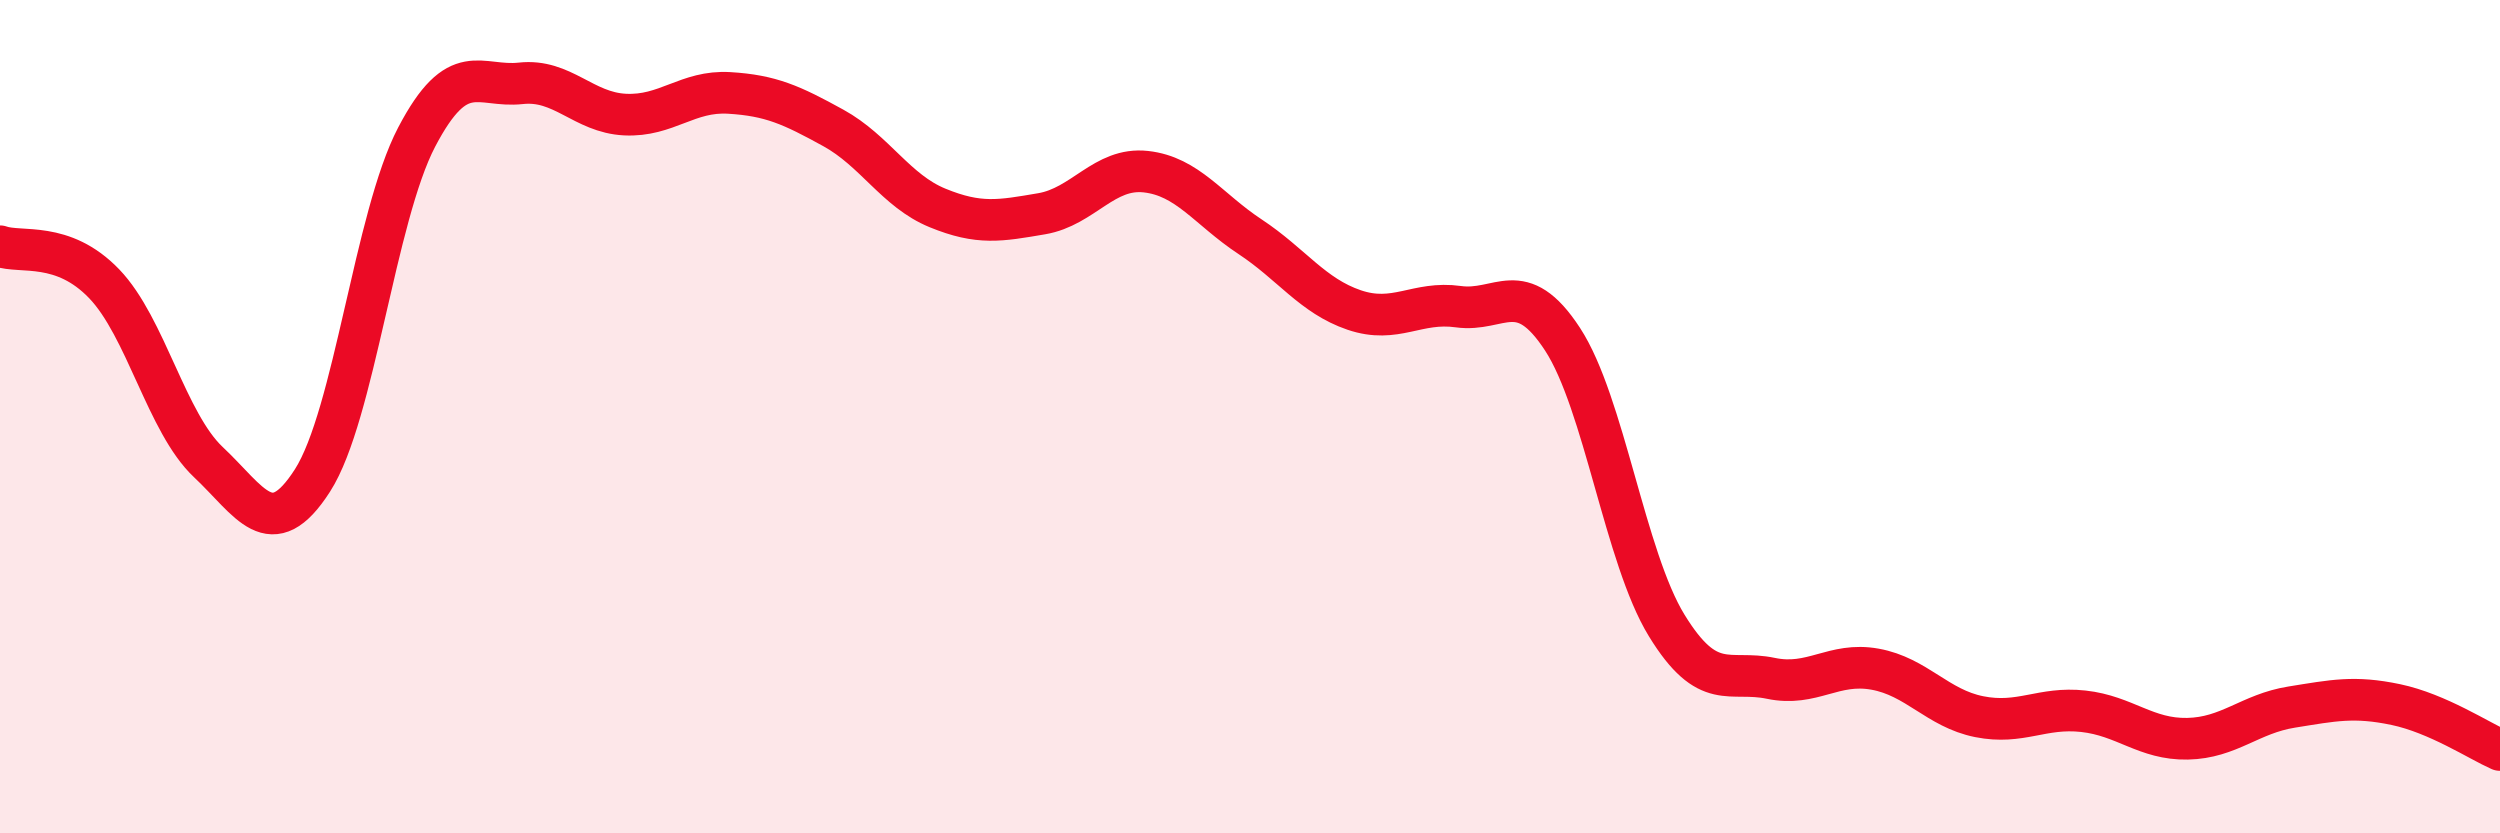
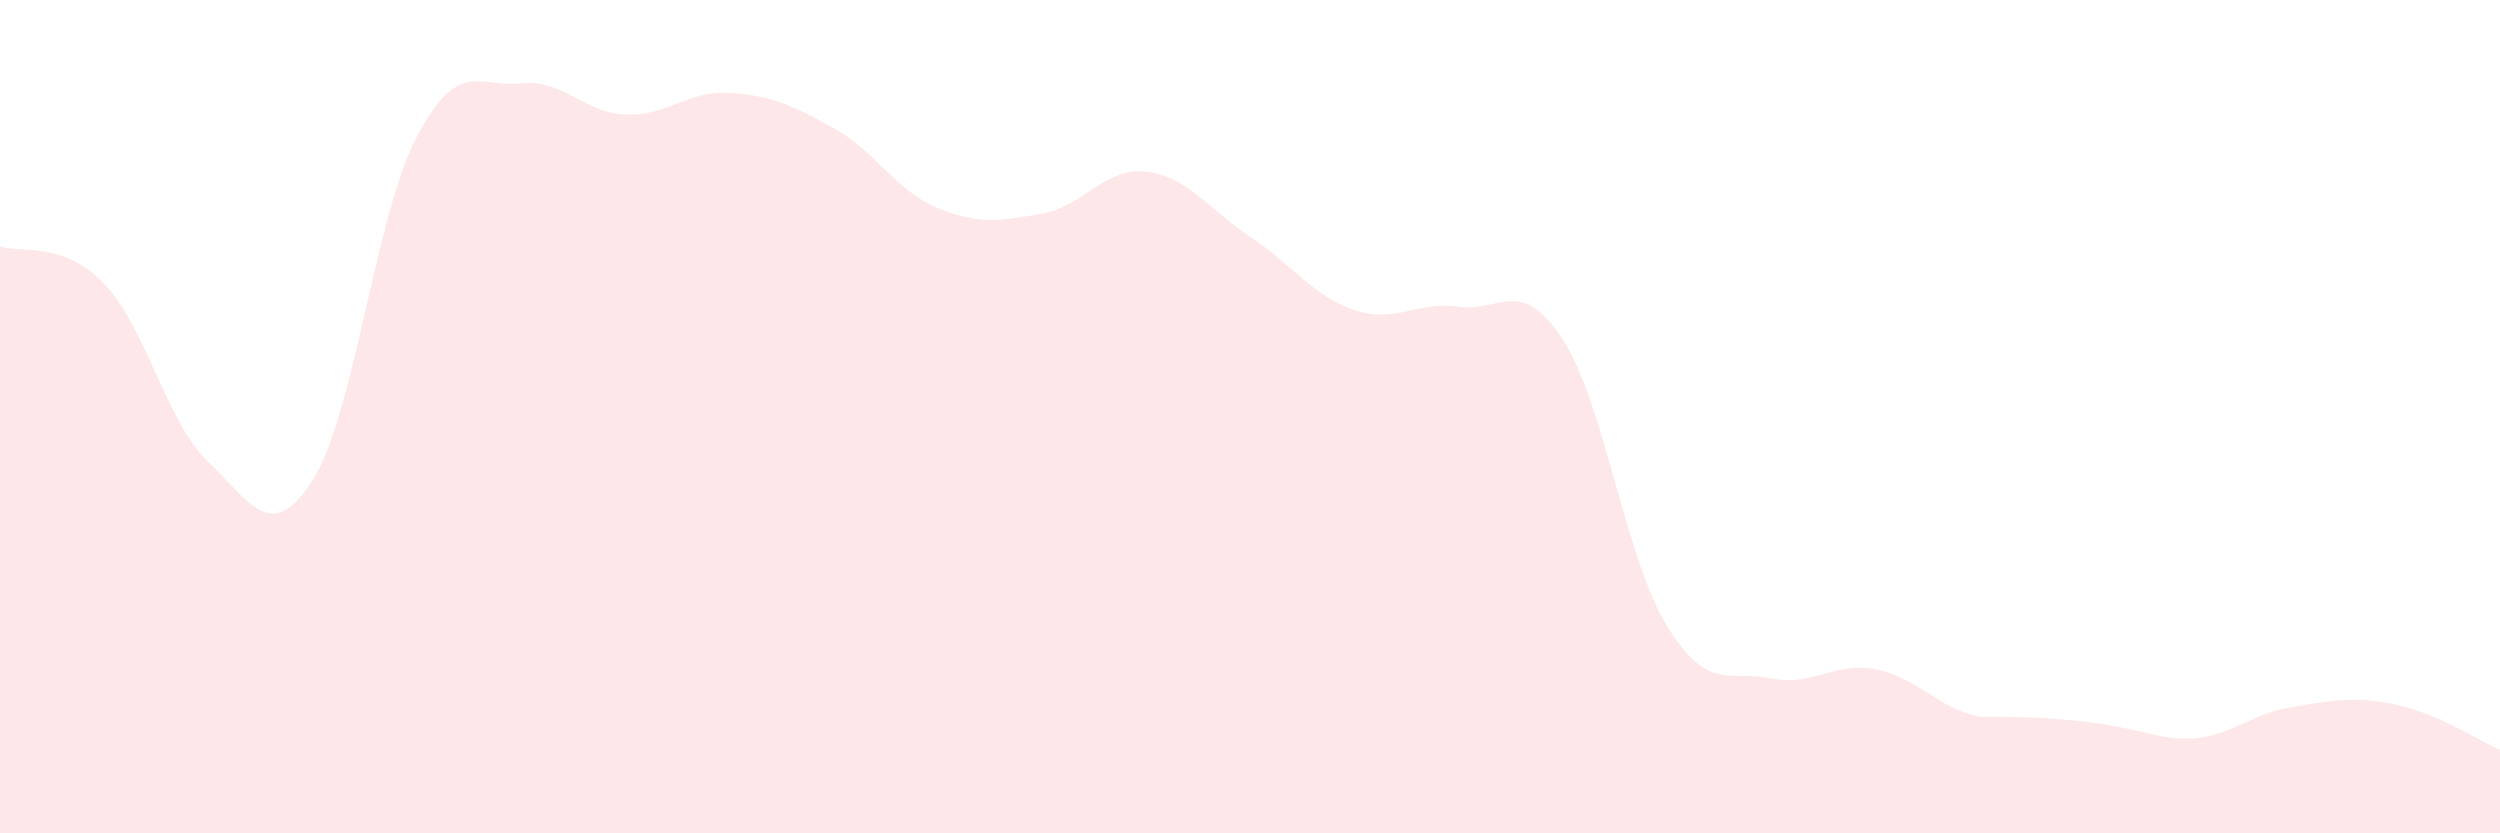
<svg xmlns="http://www.w3.org/2000/svg" width="60" height="20" viewBox="0 0 60 20">
-   <path d="M 0,5.91 C 0.5,6.09 1.5,5.77 2.5,6.81 C 3.5,7.85 4,10.15 5,11.09 C 6,12.03 6.5,13.09 7.5,11.53 C 8.5,9.97 9,5.2 10,3.29 C 11,1.38 11.5,2.11 12.5,2 C 13.5,1.89 14,2.7 15,2.75 C 16,2.8 16.5,2.17 17.5,2.23 C 18.5,2.29 19,2.52 20,3.07 C 21,3.62 21.5,4.58 22.5,4.99 C 23.5,5.4 24,5.3 25,5.13 C 26,4.96 26.5,4.01 27.5,4.12 C 28.5,4.23 29,5.02 30,5.68 C 31,6.34 31.5,7.1 32.5,7.44 C 33.5,7.78 34,7.22 35,7.36 C 36,7.5 36.5,6.61 37.5,8.14 C 38.5,9.67 39,13.38 40,15.01 C 41,16.64 41.5,16.07 42.5,16.28 C 43.5,16.49 44,15.88 45,16.06 C 46,16.24 46.5,17 47.5,17.2 C 48.5,17.4 49,16.96 50,17.07 C 51,17.18 51.5,17.75 52.5,17.73 C 53.5,17.71 54,17.13 55,16.97 C 56,16.81 56.5,16.7 57.5,16.91 C 58.5,17.12 59.5,17.78 60,18L60 20L0 20Z" fill="#EB0A25" opacity="0.1" stroke-linecap="round" stroke-linejoin="round" />
-   <path d="M 0,5.91 C 0.5,6.09 1.5,5.77 2.5,6.81 C 3.5,7.85 4,10.15 5,11.09 C 6,12.03 6.5,13.09 7.5,11.53 C 8.5,9.97 9,5.2 10,3.29 C 11,1.38 11.5,2.11 12.5,2 C 13.5,1.89 14,2.7 15,2.75 C 16,2.8 16.5,2.17 17.5,2.23 C 18.5,2.29 19,2.52 20,3.07 C 21,3.62 21.5,4.58 22.5,4.99 C 23.5,5.4 24,5.3 25,5.13 C 26,4.96 26.5,4.01 27.5,4.12 C 28.5,4.23 29,5.02 30,5.68 C 31,6.34 31.5,7.1 32.5,7.44 C 33.5,7.78 34,7.22 35,7.36 C 36,7.5 36.5,6.61 37.5,8.14 C 38.5,9.67 39,13.38 40,15.01 C 41,16.64 41.5,16.07 42.5,16.28 C 43.5,16.49 44,15.88 45,16.06 C 46,16.24 46.5,17 47.5,17.2 C 48.5,17.4 49,16.96 50,17.07 C 51,17.18 51.5,17.75 52.5,17.73 C 53.5,17.71 54,17.13 55,16.97 C 56,16.81 56.5,16.7 57.5,16.91 C 58.5,17.12 59.5,17.78 60,18" stroke="#EB0A25" stroke-width="1" fill="none" stroke-linecap="round" stroke-linejoin="round" />
+   <path d="M 0,5.91 C 0.5,6.09 1.5,5.77 2.5,6.81 C 3.5,7.85 4,10.15 5,11.09 C 6,12.03 6.5,13.09 7.5,11.53 C 8.5,9.97 9,5.2 10,3.29 C 11,1.38 11.5,2.11 12.5,2 C 13.5,1.89 14,2.7 15,2.75 C 16,2.8 16.5,2.17 17.5,2.23 C 18.5,2.29 19,2.52 20,3.07 C 21,3.62 21.5,4.58 22.5,4.99 C 23.5,5.4 24,5.3 25,5.13 C 26,4.96 26.5,4.01 27.5,4.12 C 28.5,4.23 29,5.02 30,5.68 C 31,6.34 31.5,7.1 32.5,7.44 C 33.5,7.78 34,7.22 35,7.36 C 36,7.5 36.5,6.61 37.5,8.14 C 38.5,9.67 39,13.38 40,15.01 C 41,16.64 41.5,16.07 42.5,16.28 C 43.5,16.49 44,15.88 45,16.06 C 46,16.24 46.5,17 47.5,17.2 C 51,17.18 51.5,17.75 52.5,17.73 C 53.5,17.71 54,17.13 55,16.97 C 56,16.81 56.5,16.7 57.5,16.91 C 58.5,17.12 59.5,17.78 60,18L60 20L0 20Z" fill="#EB0A25" opacity="0.1" stroke-linecap="round" stroke-linejoin="round" />
</svg>